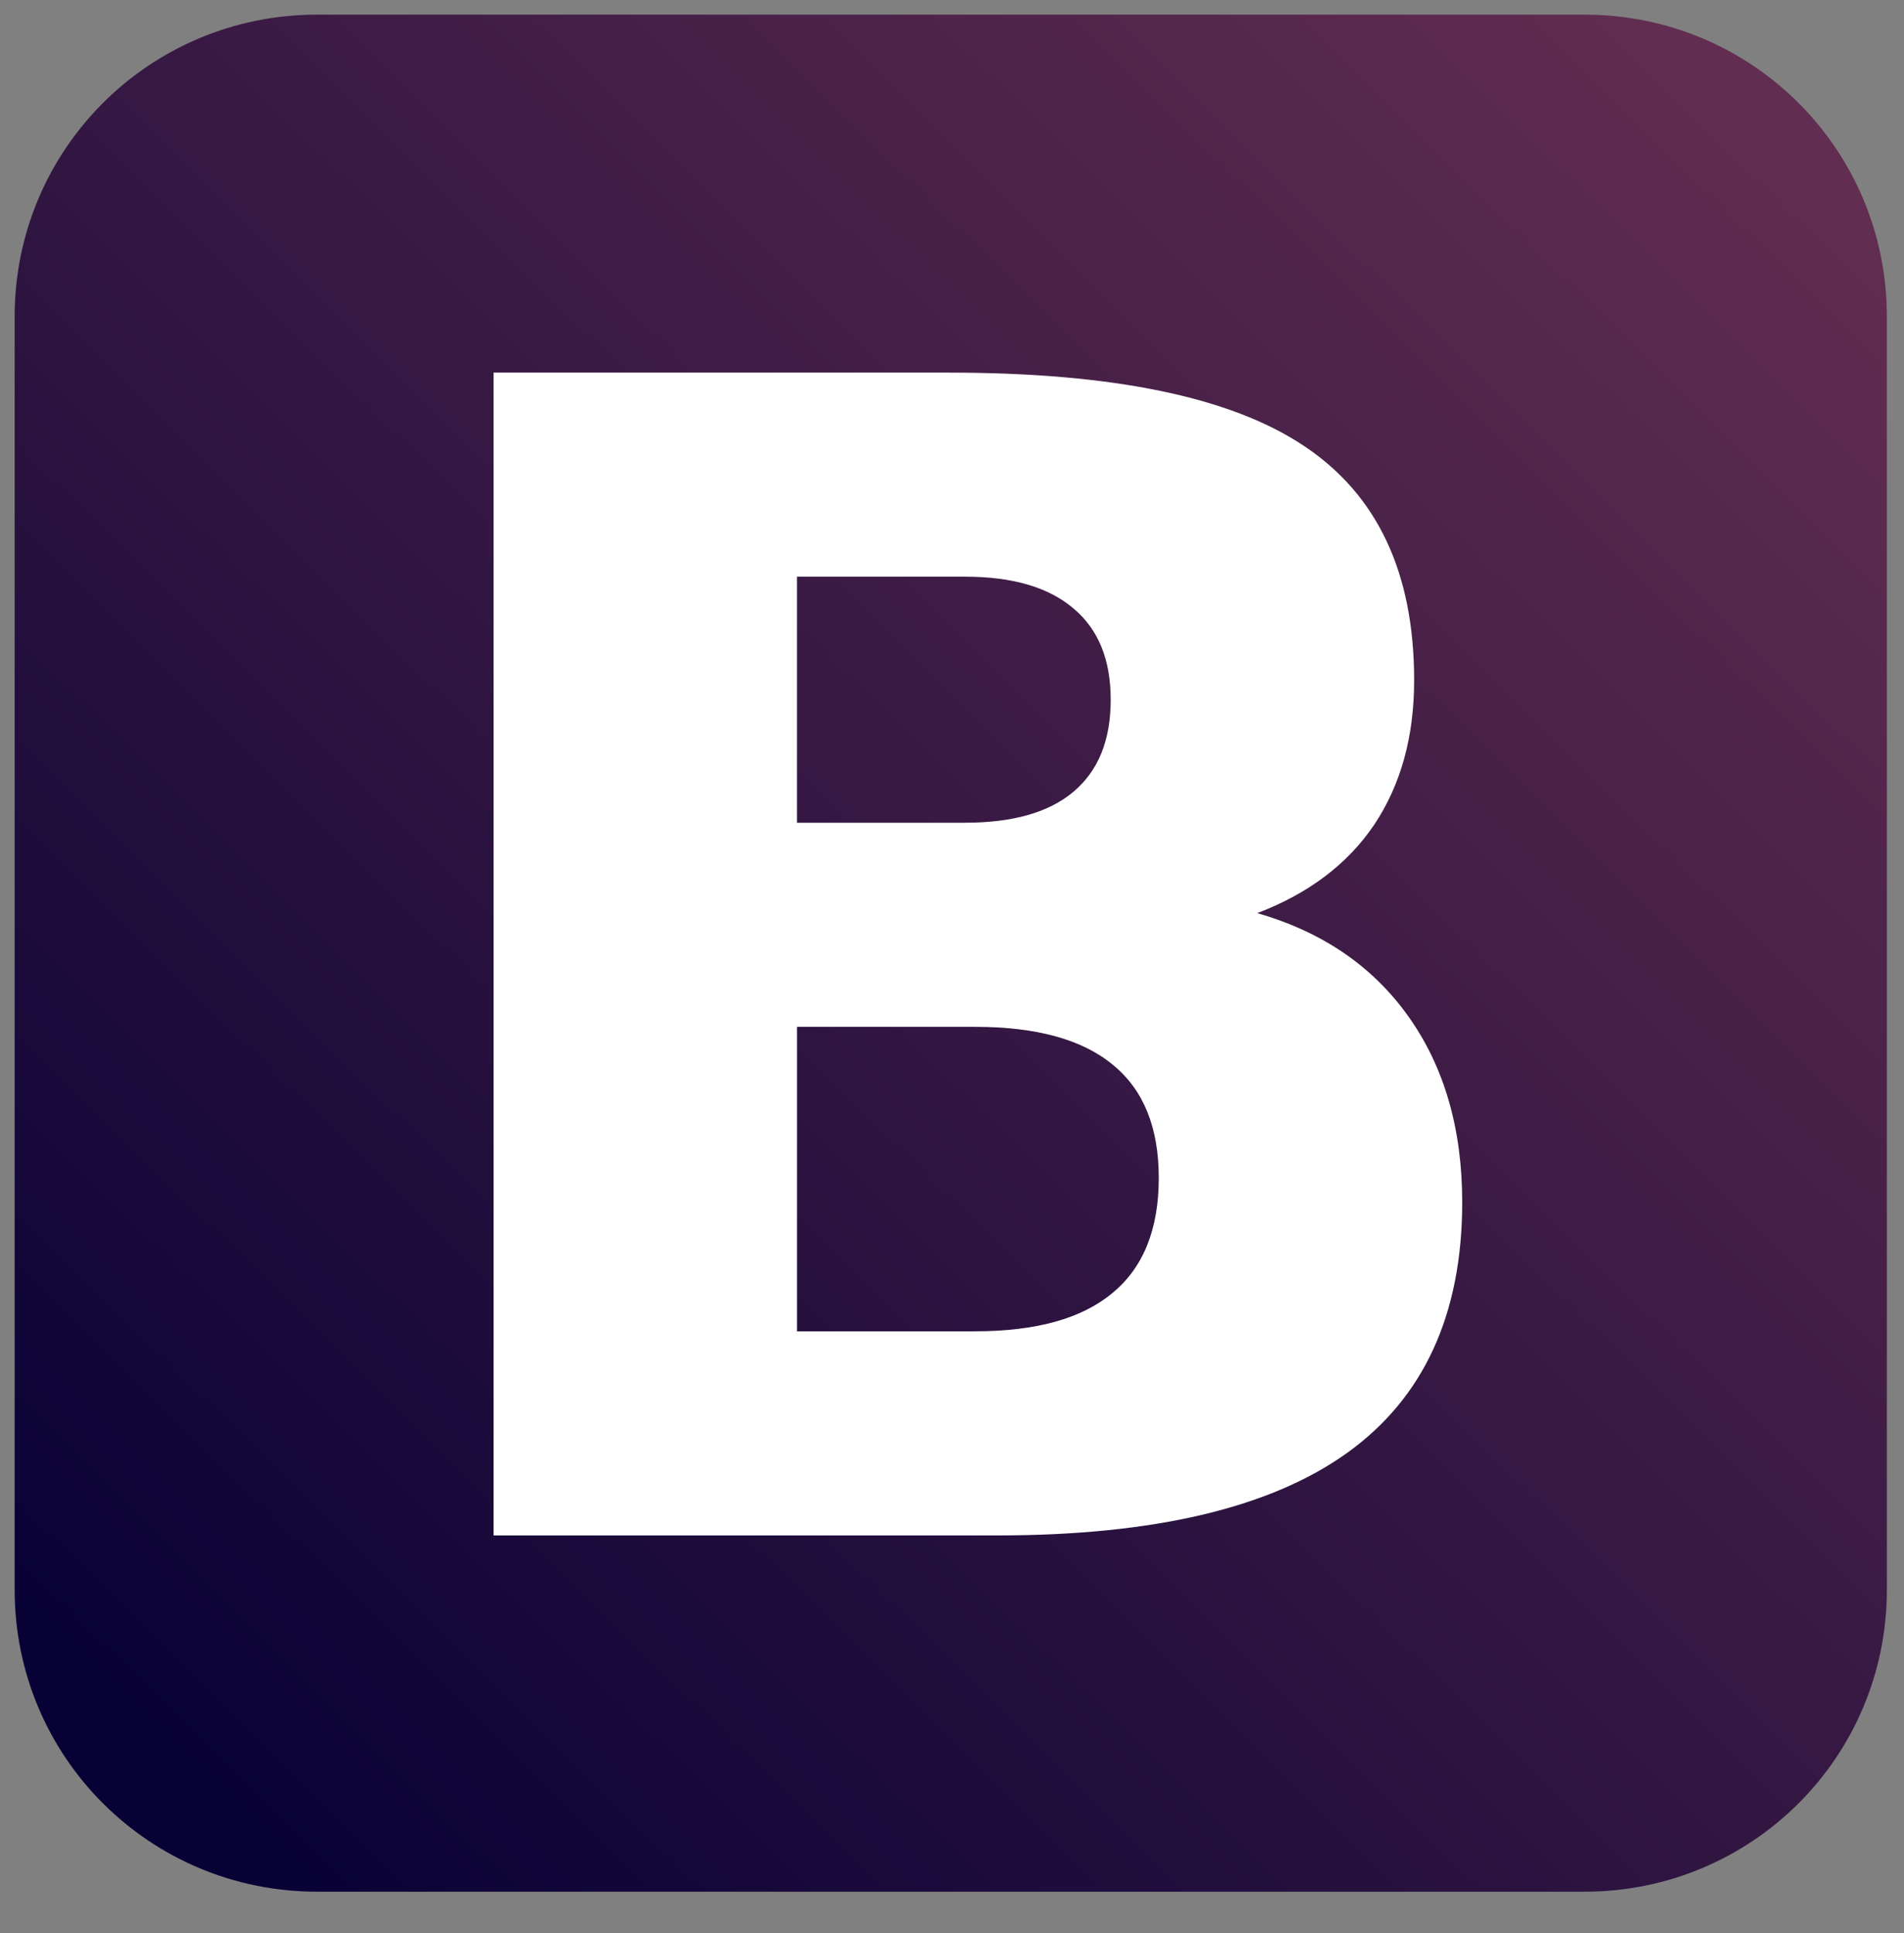
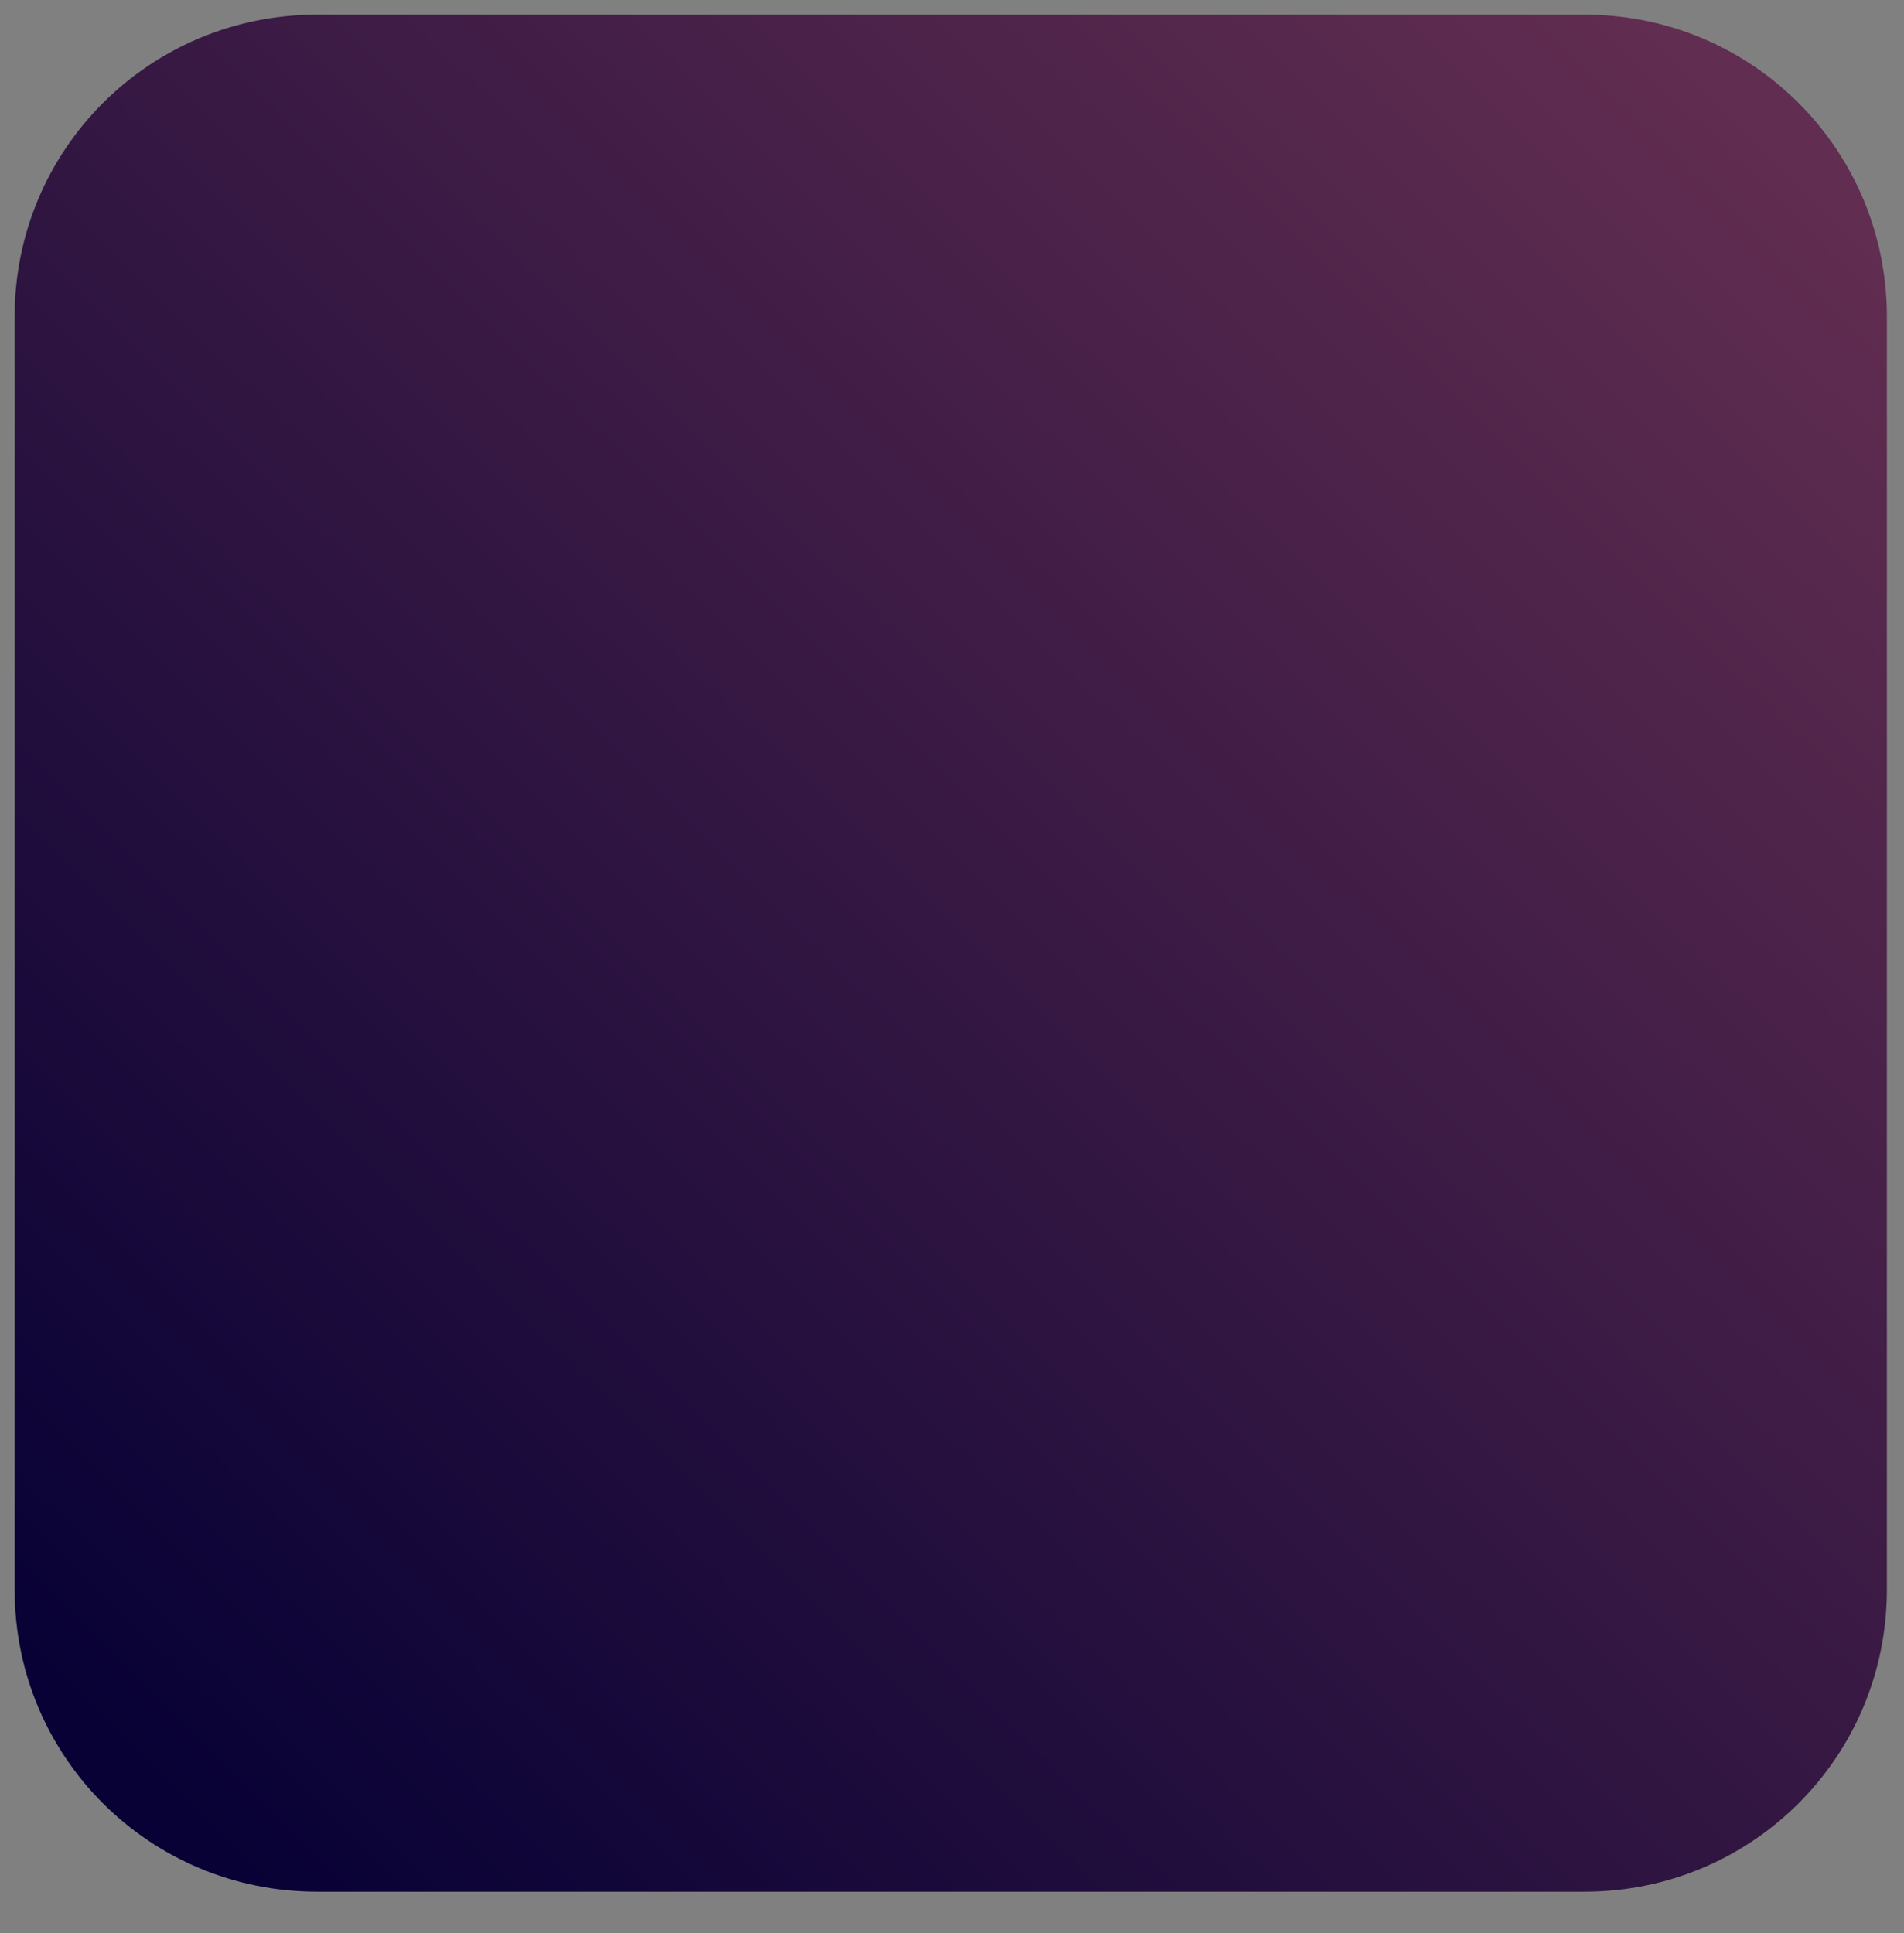
<svg xmlns="http://www.w3.org/2000/svg" xmlns:xlink="http://www.w3.org/1999/xlink" viewBox="0 0 65 66" fill="#fff" fill-rule="evenodd" stroke="#000" stroke-linecap="round" stroke-linejoin="round">
  <rect x="0" y="0" width="65" height="66" fill="#808080" stroke="none" />
  <use xlink:href="#B" x=".5" y=".5" />
  <defs>
    <linearGradient x1="5.77%" y1="94.81%" x2="93.85%" y2="5.57%" id="A">
      <stop offset="0%" stop-color="#070135" />
      <stop offset="100%" stop-color="#612d50" />
    </linearGradient>
  </defs>
  <symbol id="B" overflow="visible">
    <g stroke="none" fill-rule="nonzero">
      <path d="M0 10.309C0 4.598 4.605 0 10.325 0H53.59c5.72 0 10.325 4.598 10.325 10.309v43.46c0 5.711-4.605 10.309-10.325 10.309H10.325C4.605 64.077 0 59.48 0 53.769z" fill="url(#A)" />
-       <path d="M32.44 27.586c1.633 0 2.87-.349 3.713-1.063s1.265-1.755 1.265-3.137c0-1.365-.421-2.402-1.265-3.11-.849-.727-2.081-1.09-3.713-1.09h-5.732v8.401h5.732m.349 17.36c2.081 0 3.641-.434 4.682-1.302 1.059-.868 1.588-2.18 1.588-3.934 0-1.72-.52-3.004-1.561-3.855-1.04-.868-2.61-1.302-4.708-1.302h-6.081v10.395h6.081m9.632-14.276c2.224.638 3.946 1.817 5.166 3.536s1.829 3.828 1.83 6.328c0 3.828-1.31 6.682-3.928 8.561s-6.6 2.818-11.946 2.818H16.351V12.22h15.552c5.578 0 9.614.832 12.107 2.499 2.511 1.666 3.767 4.334 3.767 8.003 0 1.932-.457 3.58-1.372 4.945-.915 1.347-2.247 2.343-3.982 3.004" />
    </g>
  </symbol>
</svg>